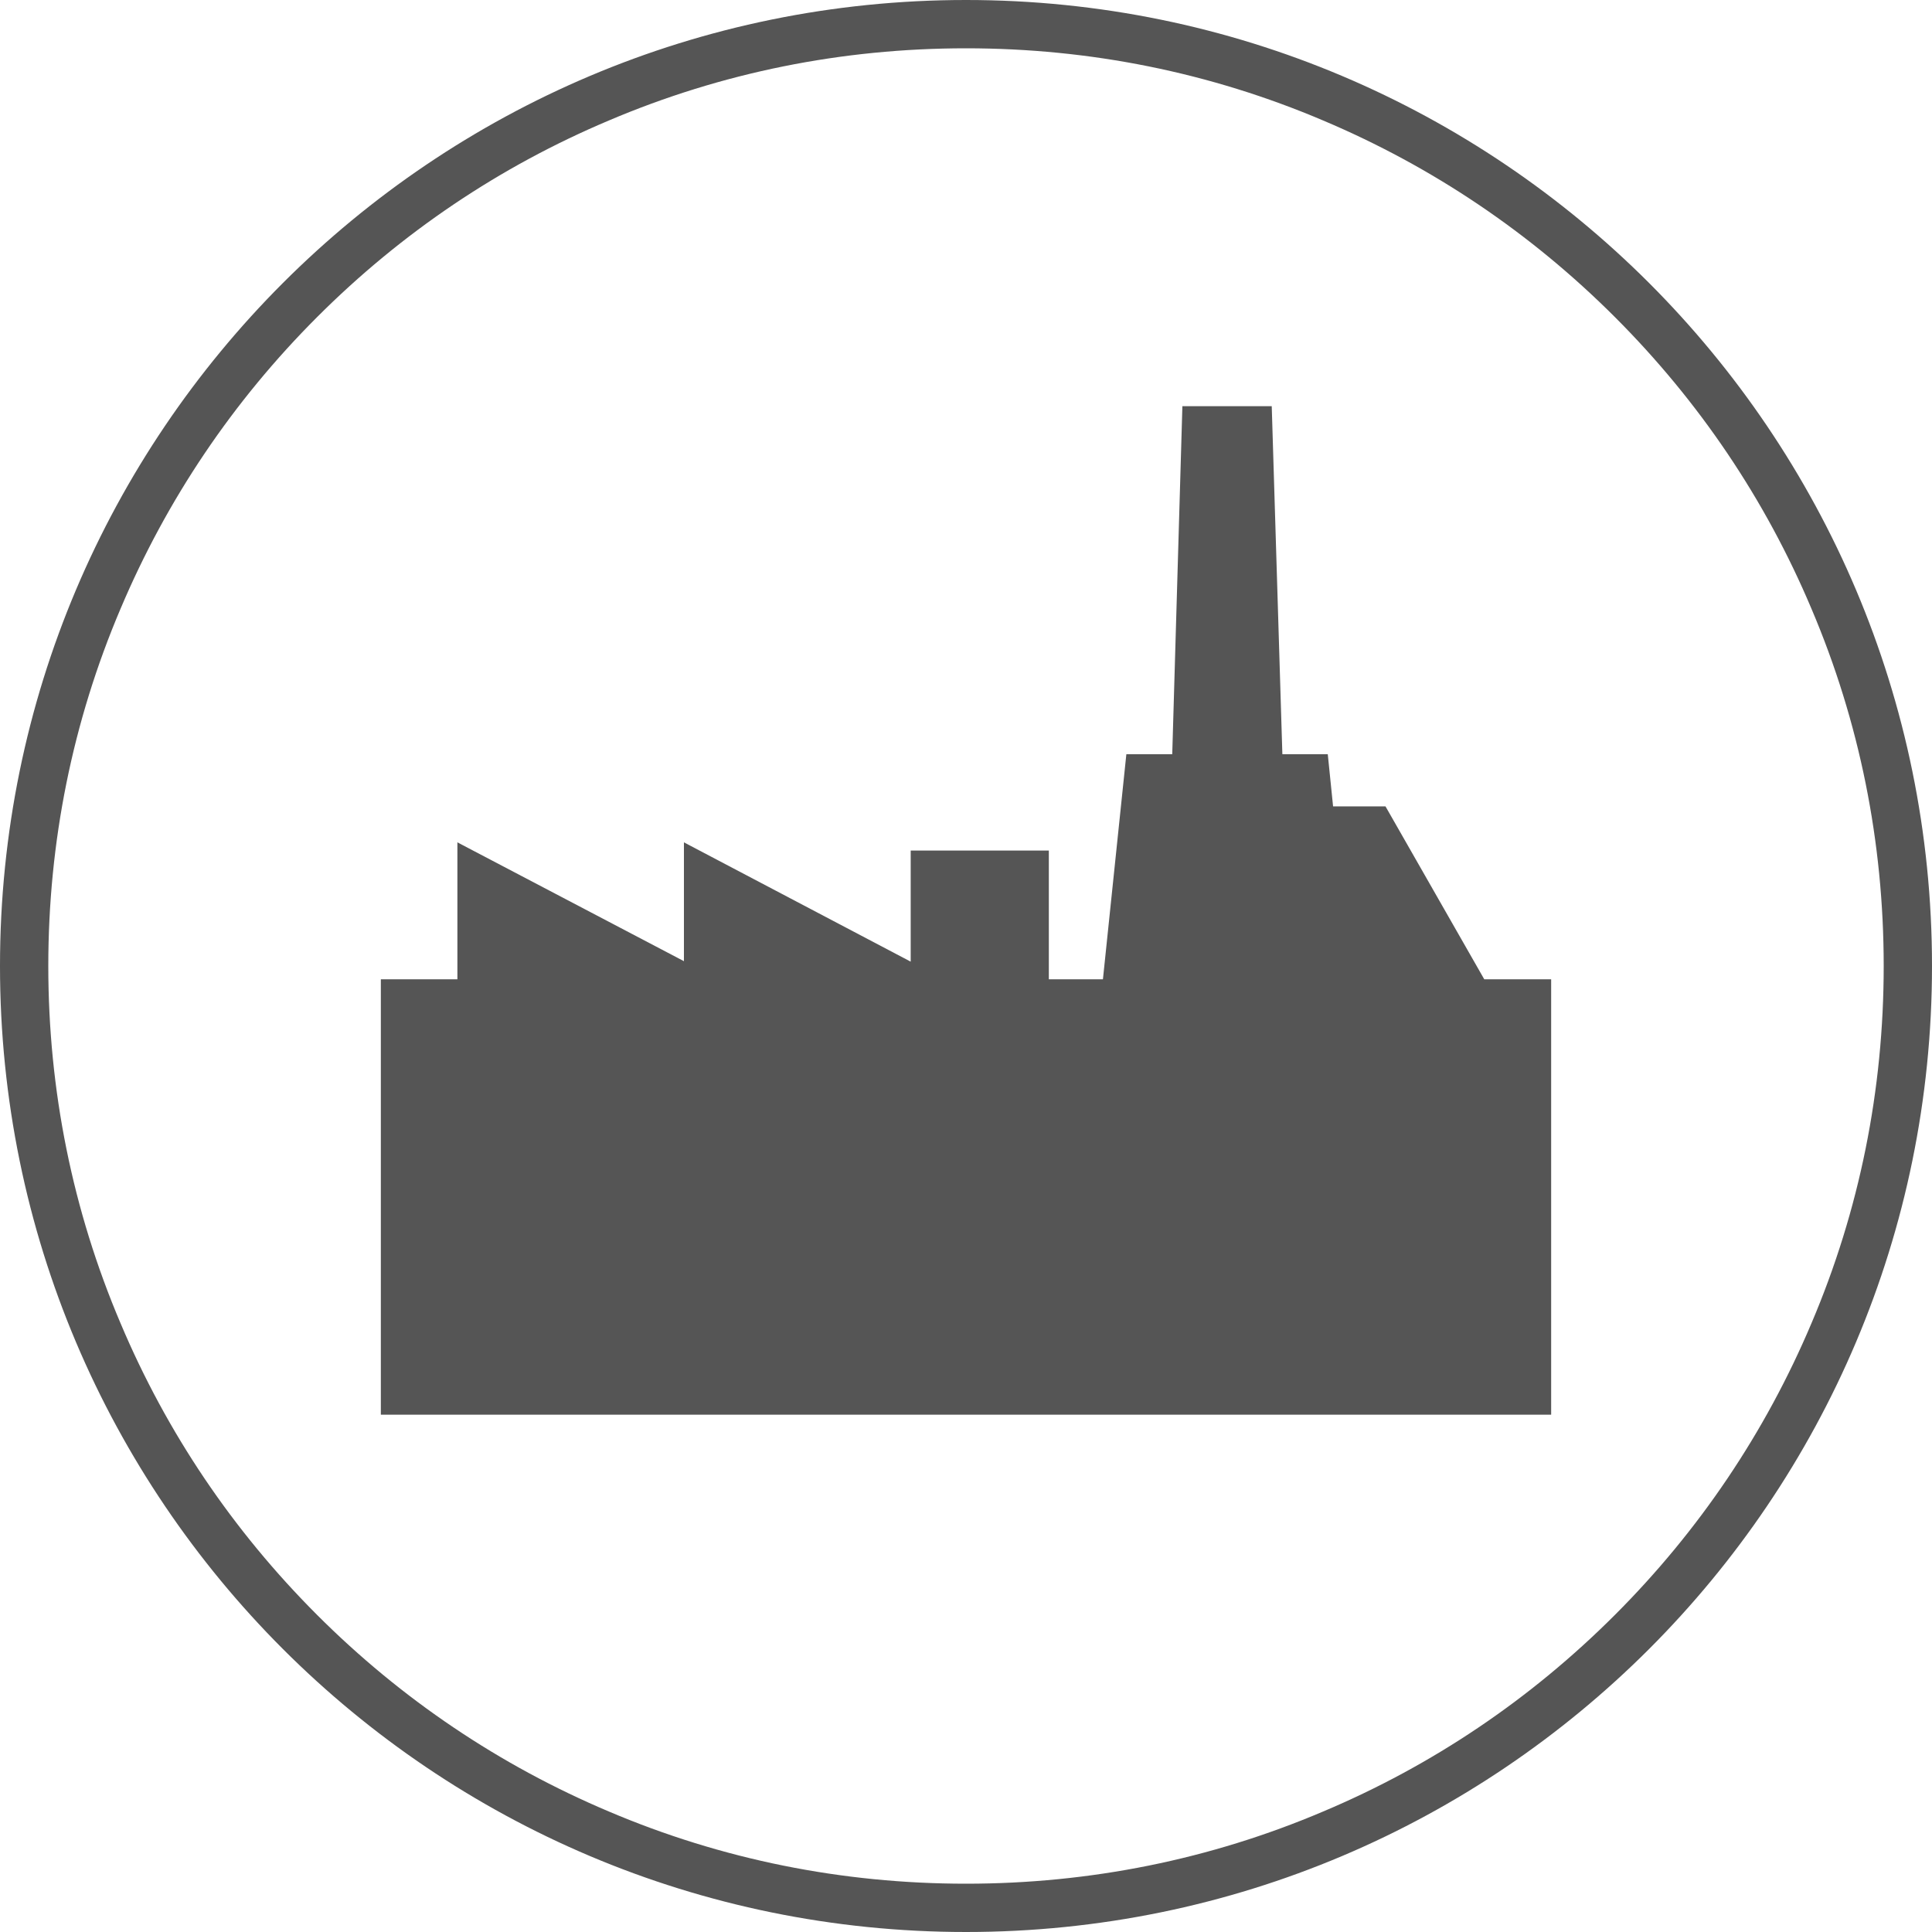
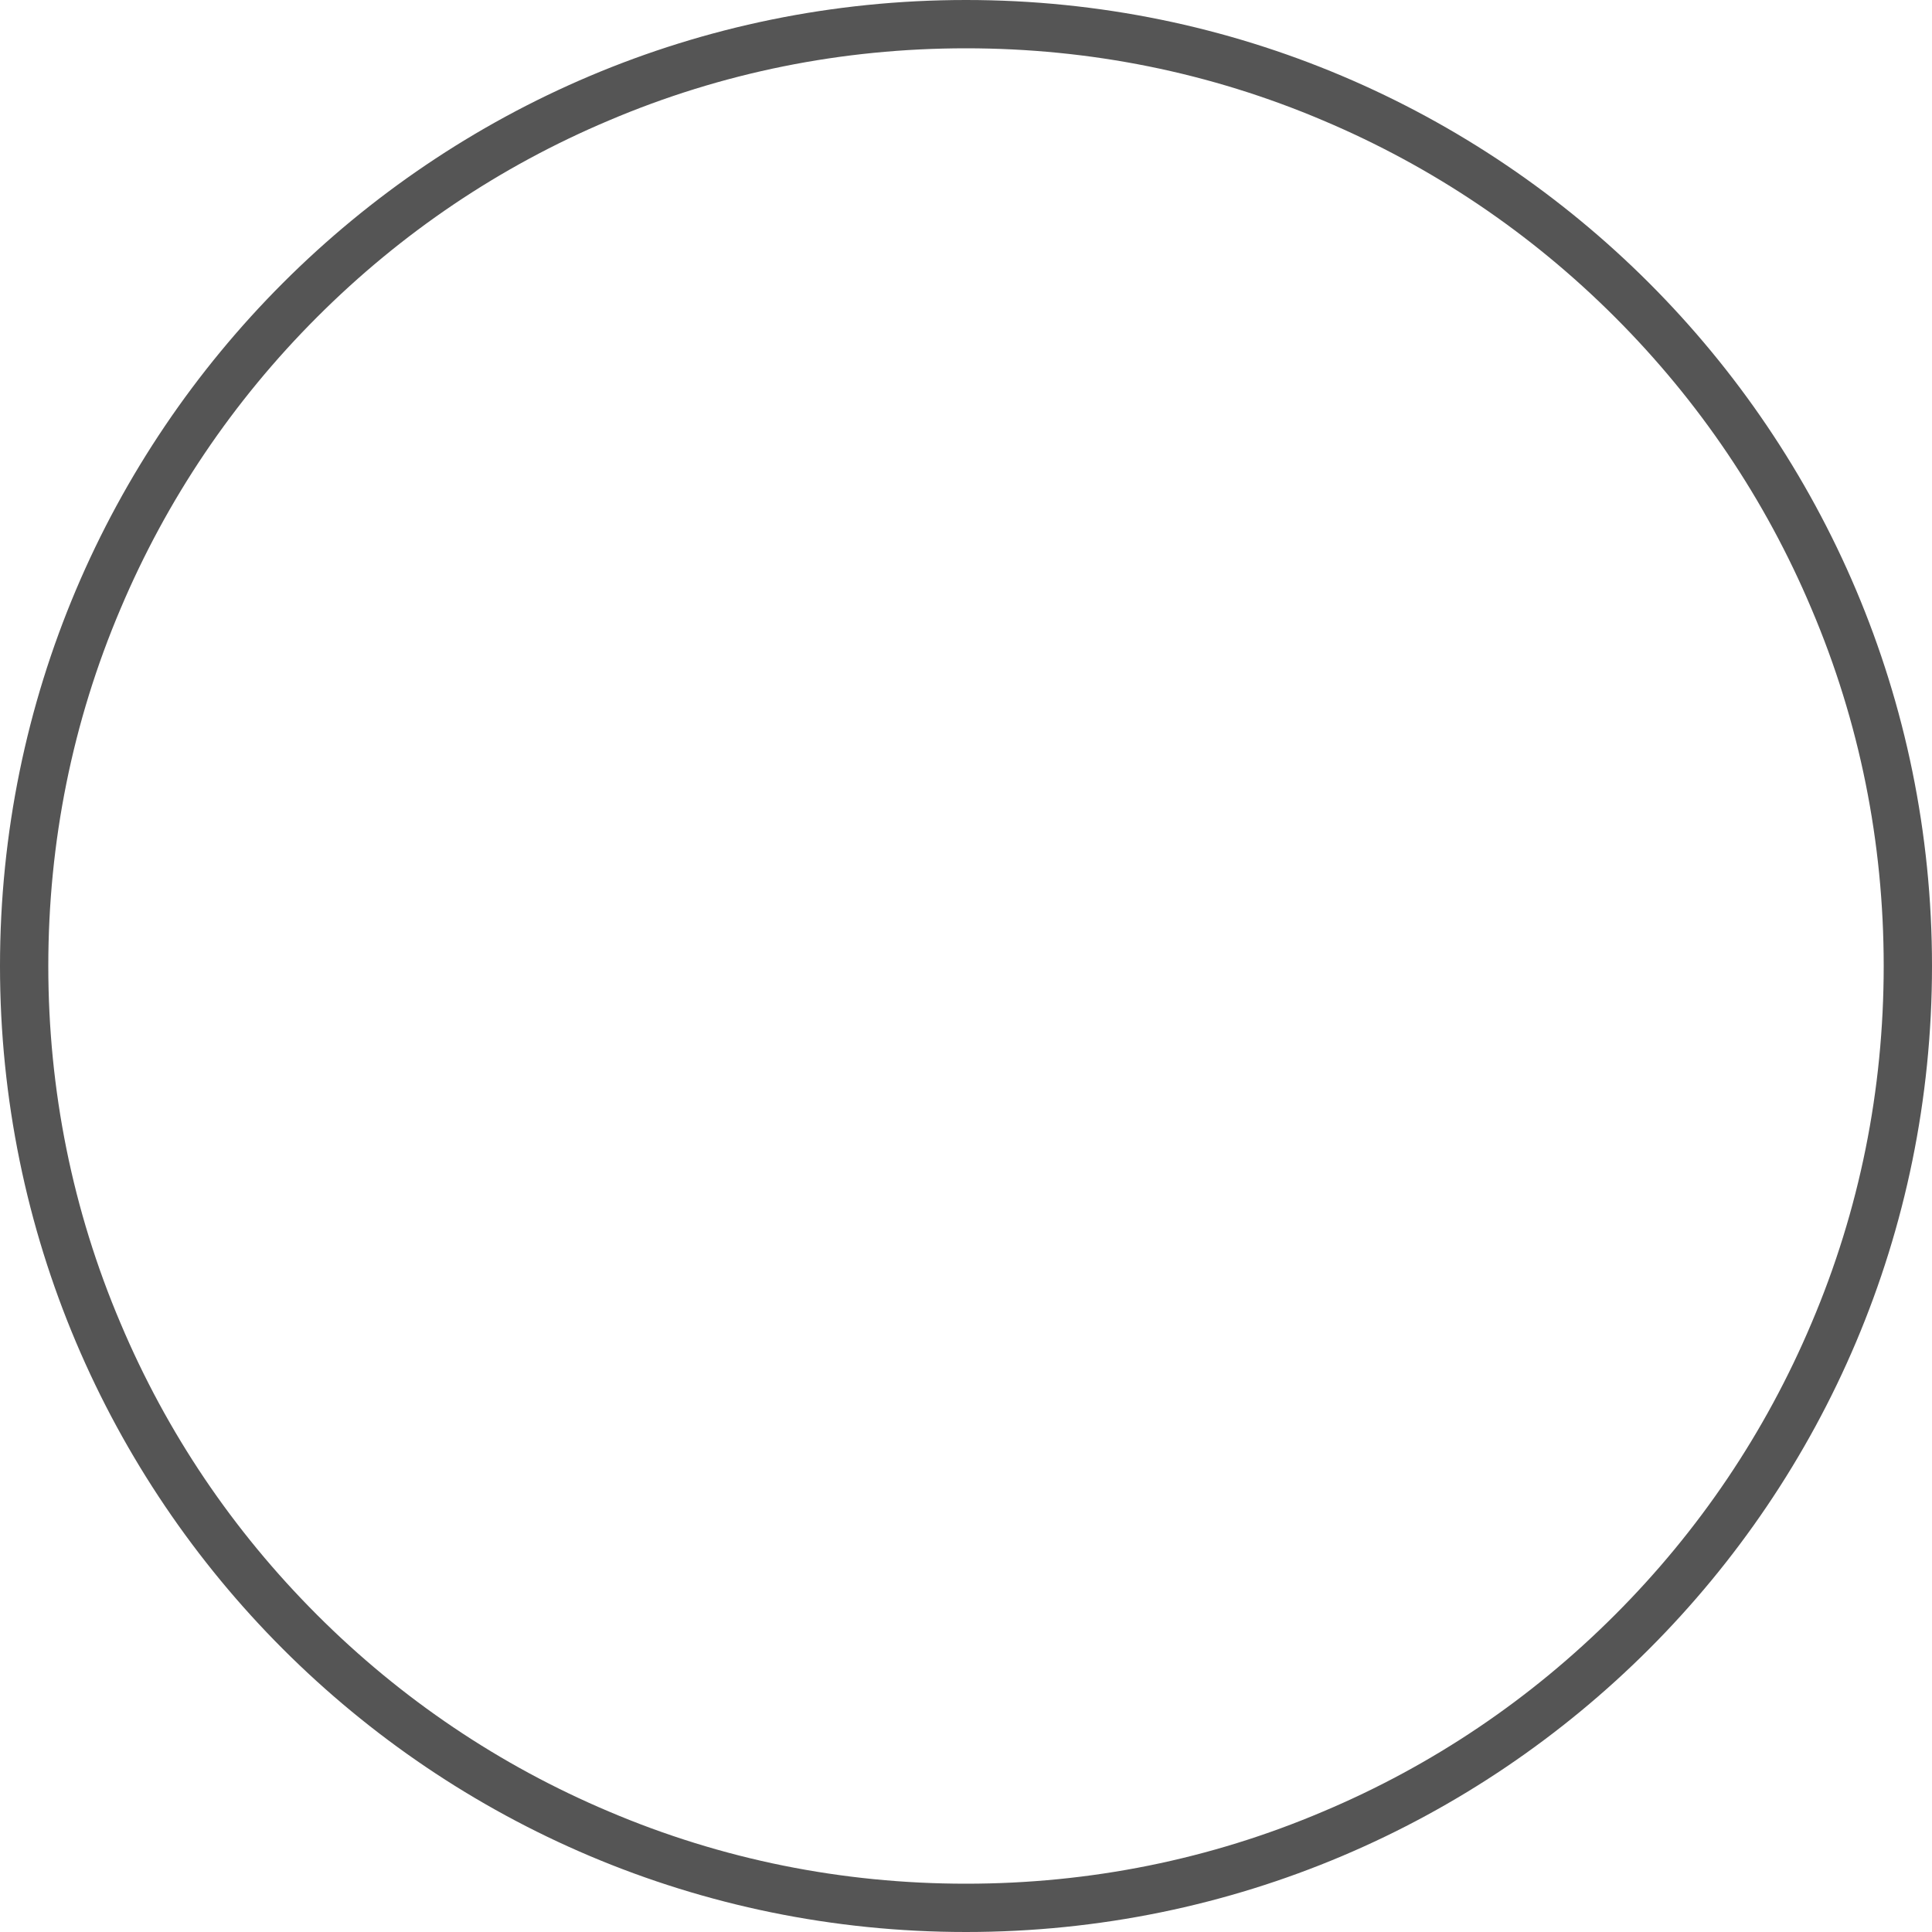
<svg xmlns="http://www.w3.org/2000/svg" version="1.1" id="Layer_5" x="0px" y="0px" viewBox="0 0 800 800" style="enable-background:new 0 0 800 800;" xml:space="preserve">
  <style type="text/css">
	.st0{fill:#555555;}
</style>
  <g>
-     <polygon class="st0" points="614.6,405.5 573.7,333.9 552,333.9 549.8,312.3 531,312.3 526.6,168.2 489.6,168.2 485.4,312.3    466.4,312.3 456.7,405.5 434.3,405.5 434.3,352.2 377.1,352.2 377.1,398.2 283.2,348.8 283.2,398 189.4,348.8 189.4,405.5    157.7,405.5 157.7,585.8 642.3,585.8 642.3,405.5  " />
-   </g>
+     </g>
  <g>
    <path class="st0" d="M400,20c51.3,0,101.1,10,147.9,29.9c45.2,19.1,85.9,46.5,120.8,81.4c34.9,34.9,62.3,75.5,81.4,120.8   C770,298.9,780,348.7,780,400s-10,101.1-29.9,147.9c-19.1,45.2-46.5,85.9-81.4,120.8c-34.9,34.9-75.5,62.3-120.8,81.4   C501.1,770,451.3,780,400,780s-101.1-10-147.9-29.9c-45.2-19.1-85.9-46.5-120.8-81.4C96.4,633.8,69,593.2,49.9,547.9   C30,501.1,20,451.3,20,400s10-101.1,29.9-147.9c19.1-45.2,46.5-85.9,81.4-120.8S206.8,69,252.1,49.9C298.9,30,348.7,20,400,20    M400,0C179.1,0,0,179.1,0,400s179.1,400,400,400s400-179.1,400-400S620.9,0,400,0L400,0z" />
  </g>
</svg>